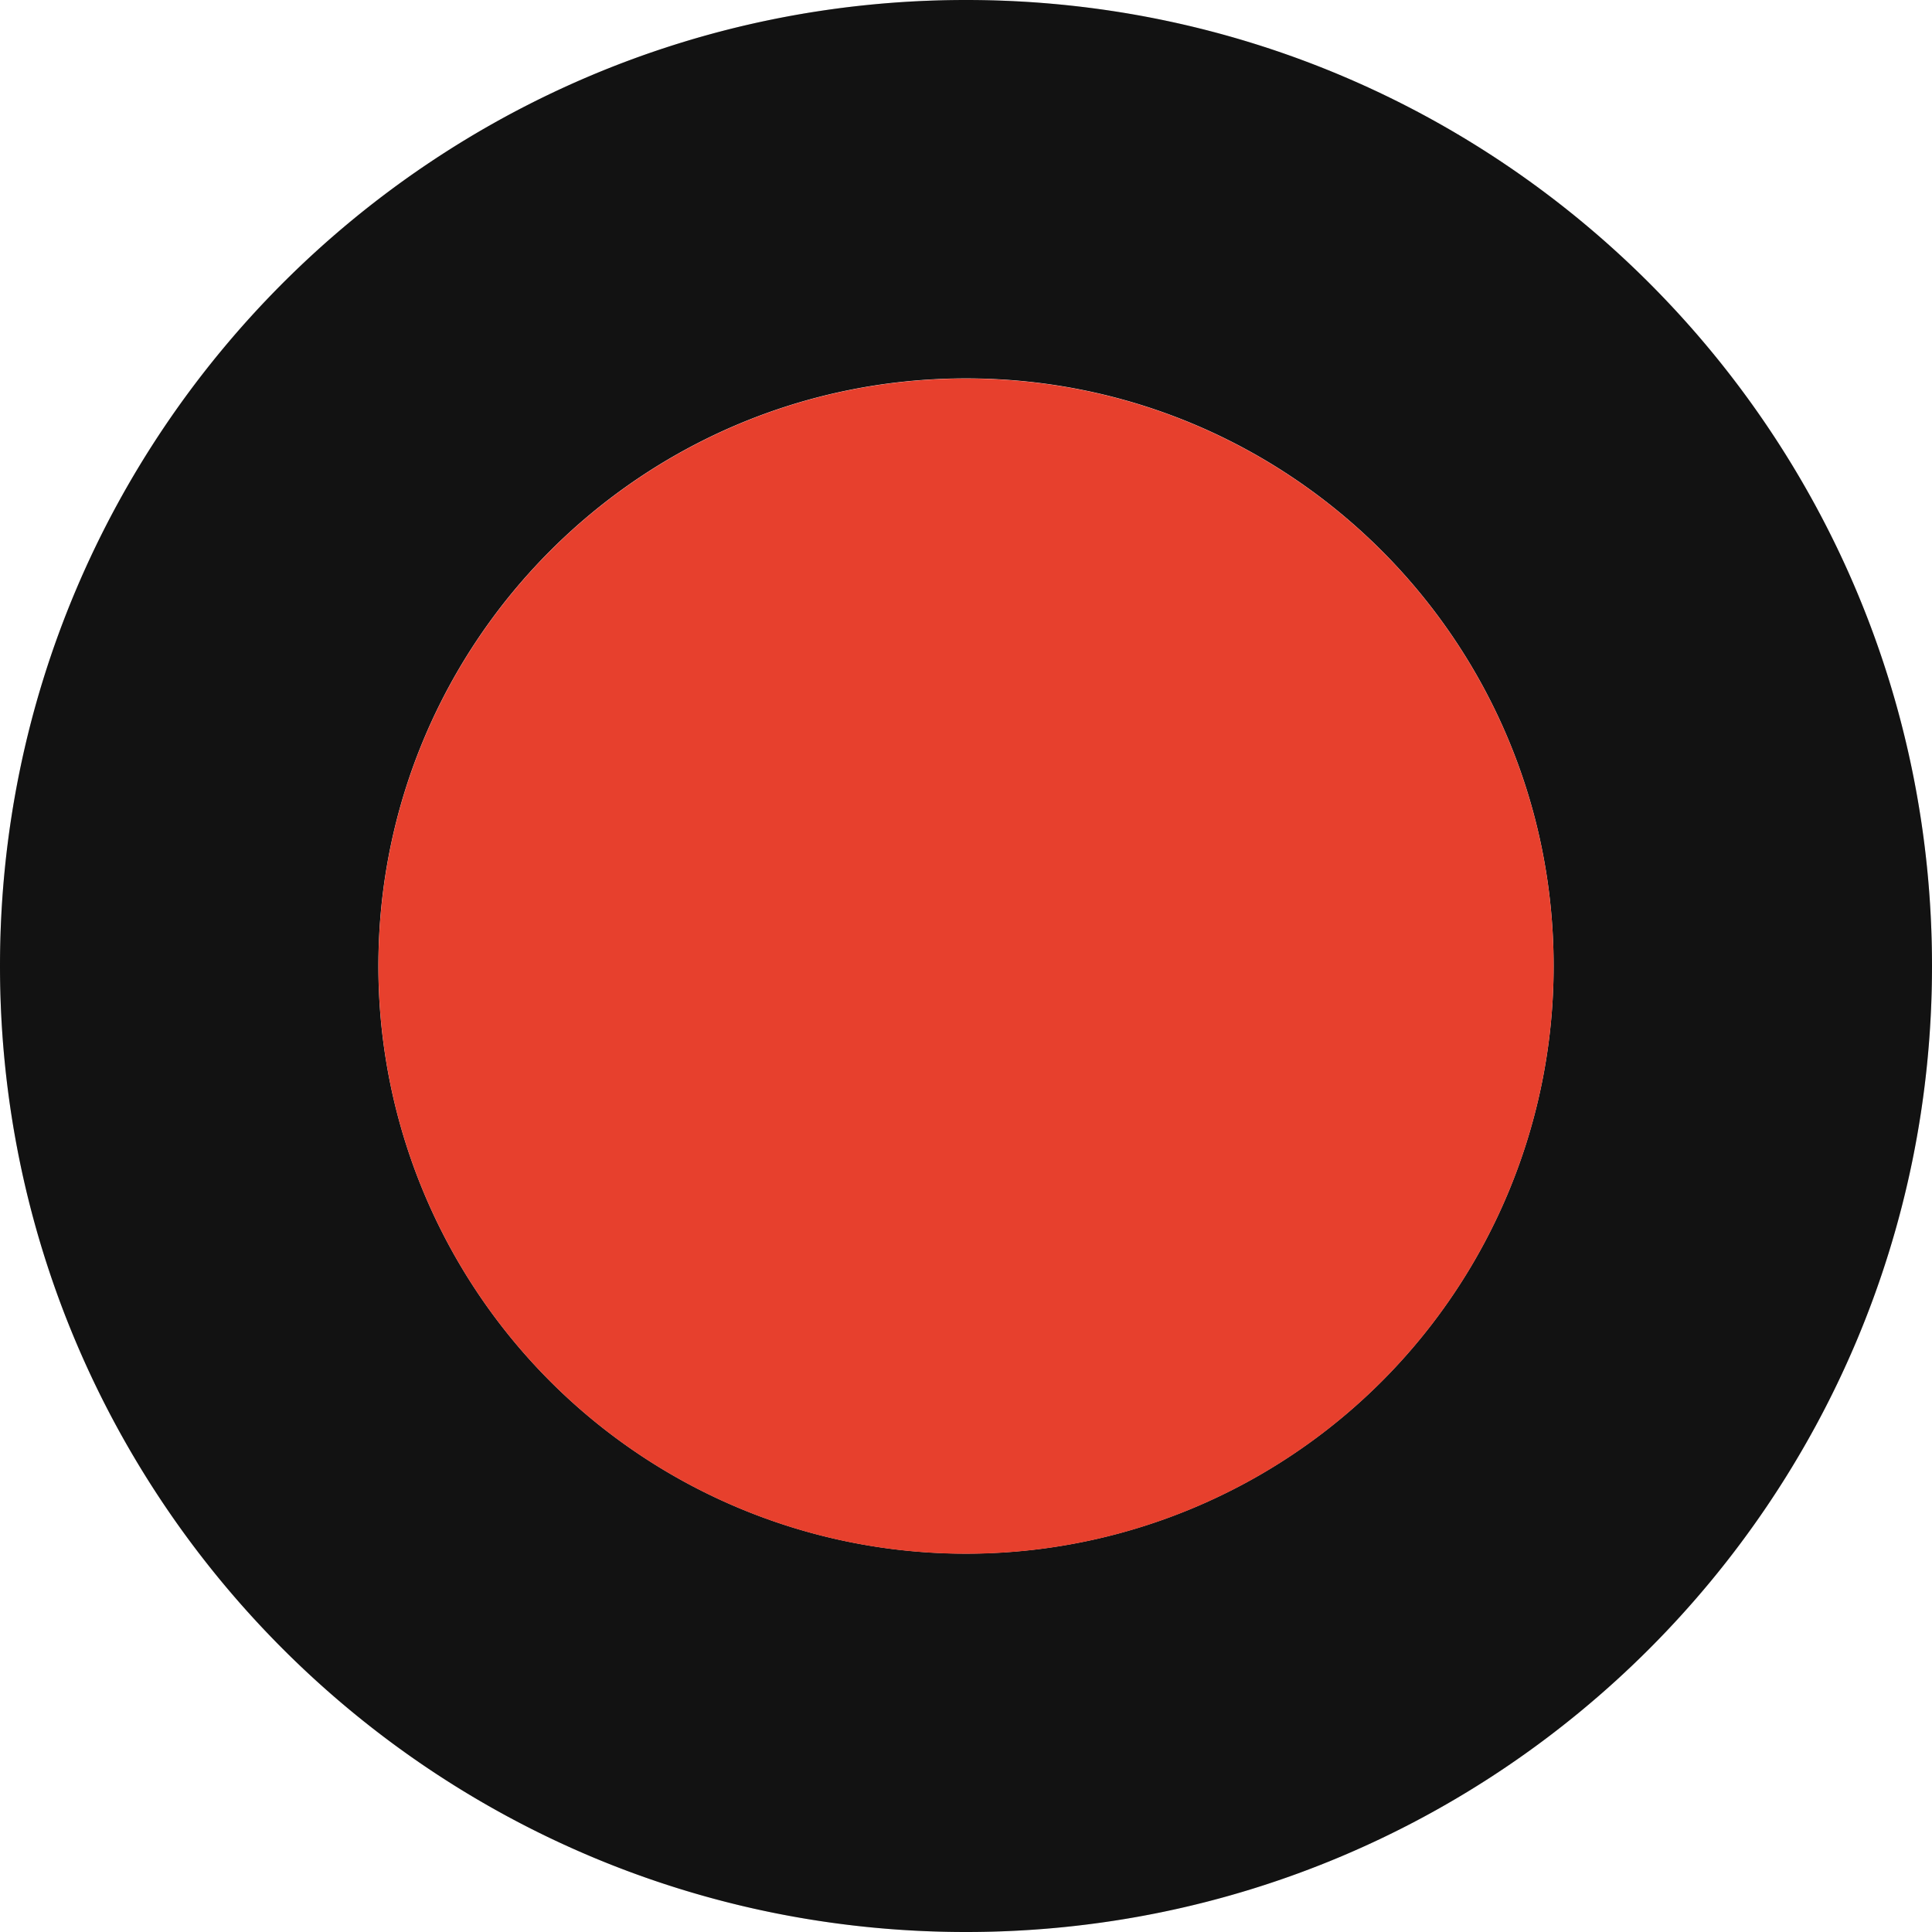
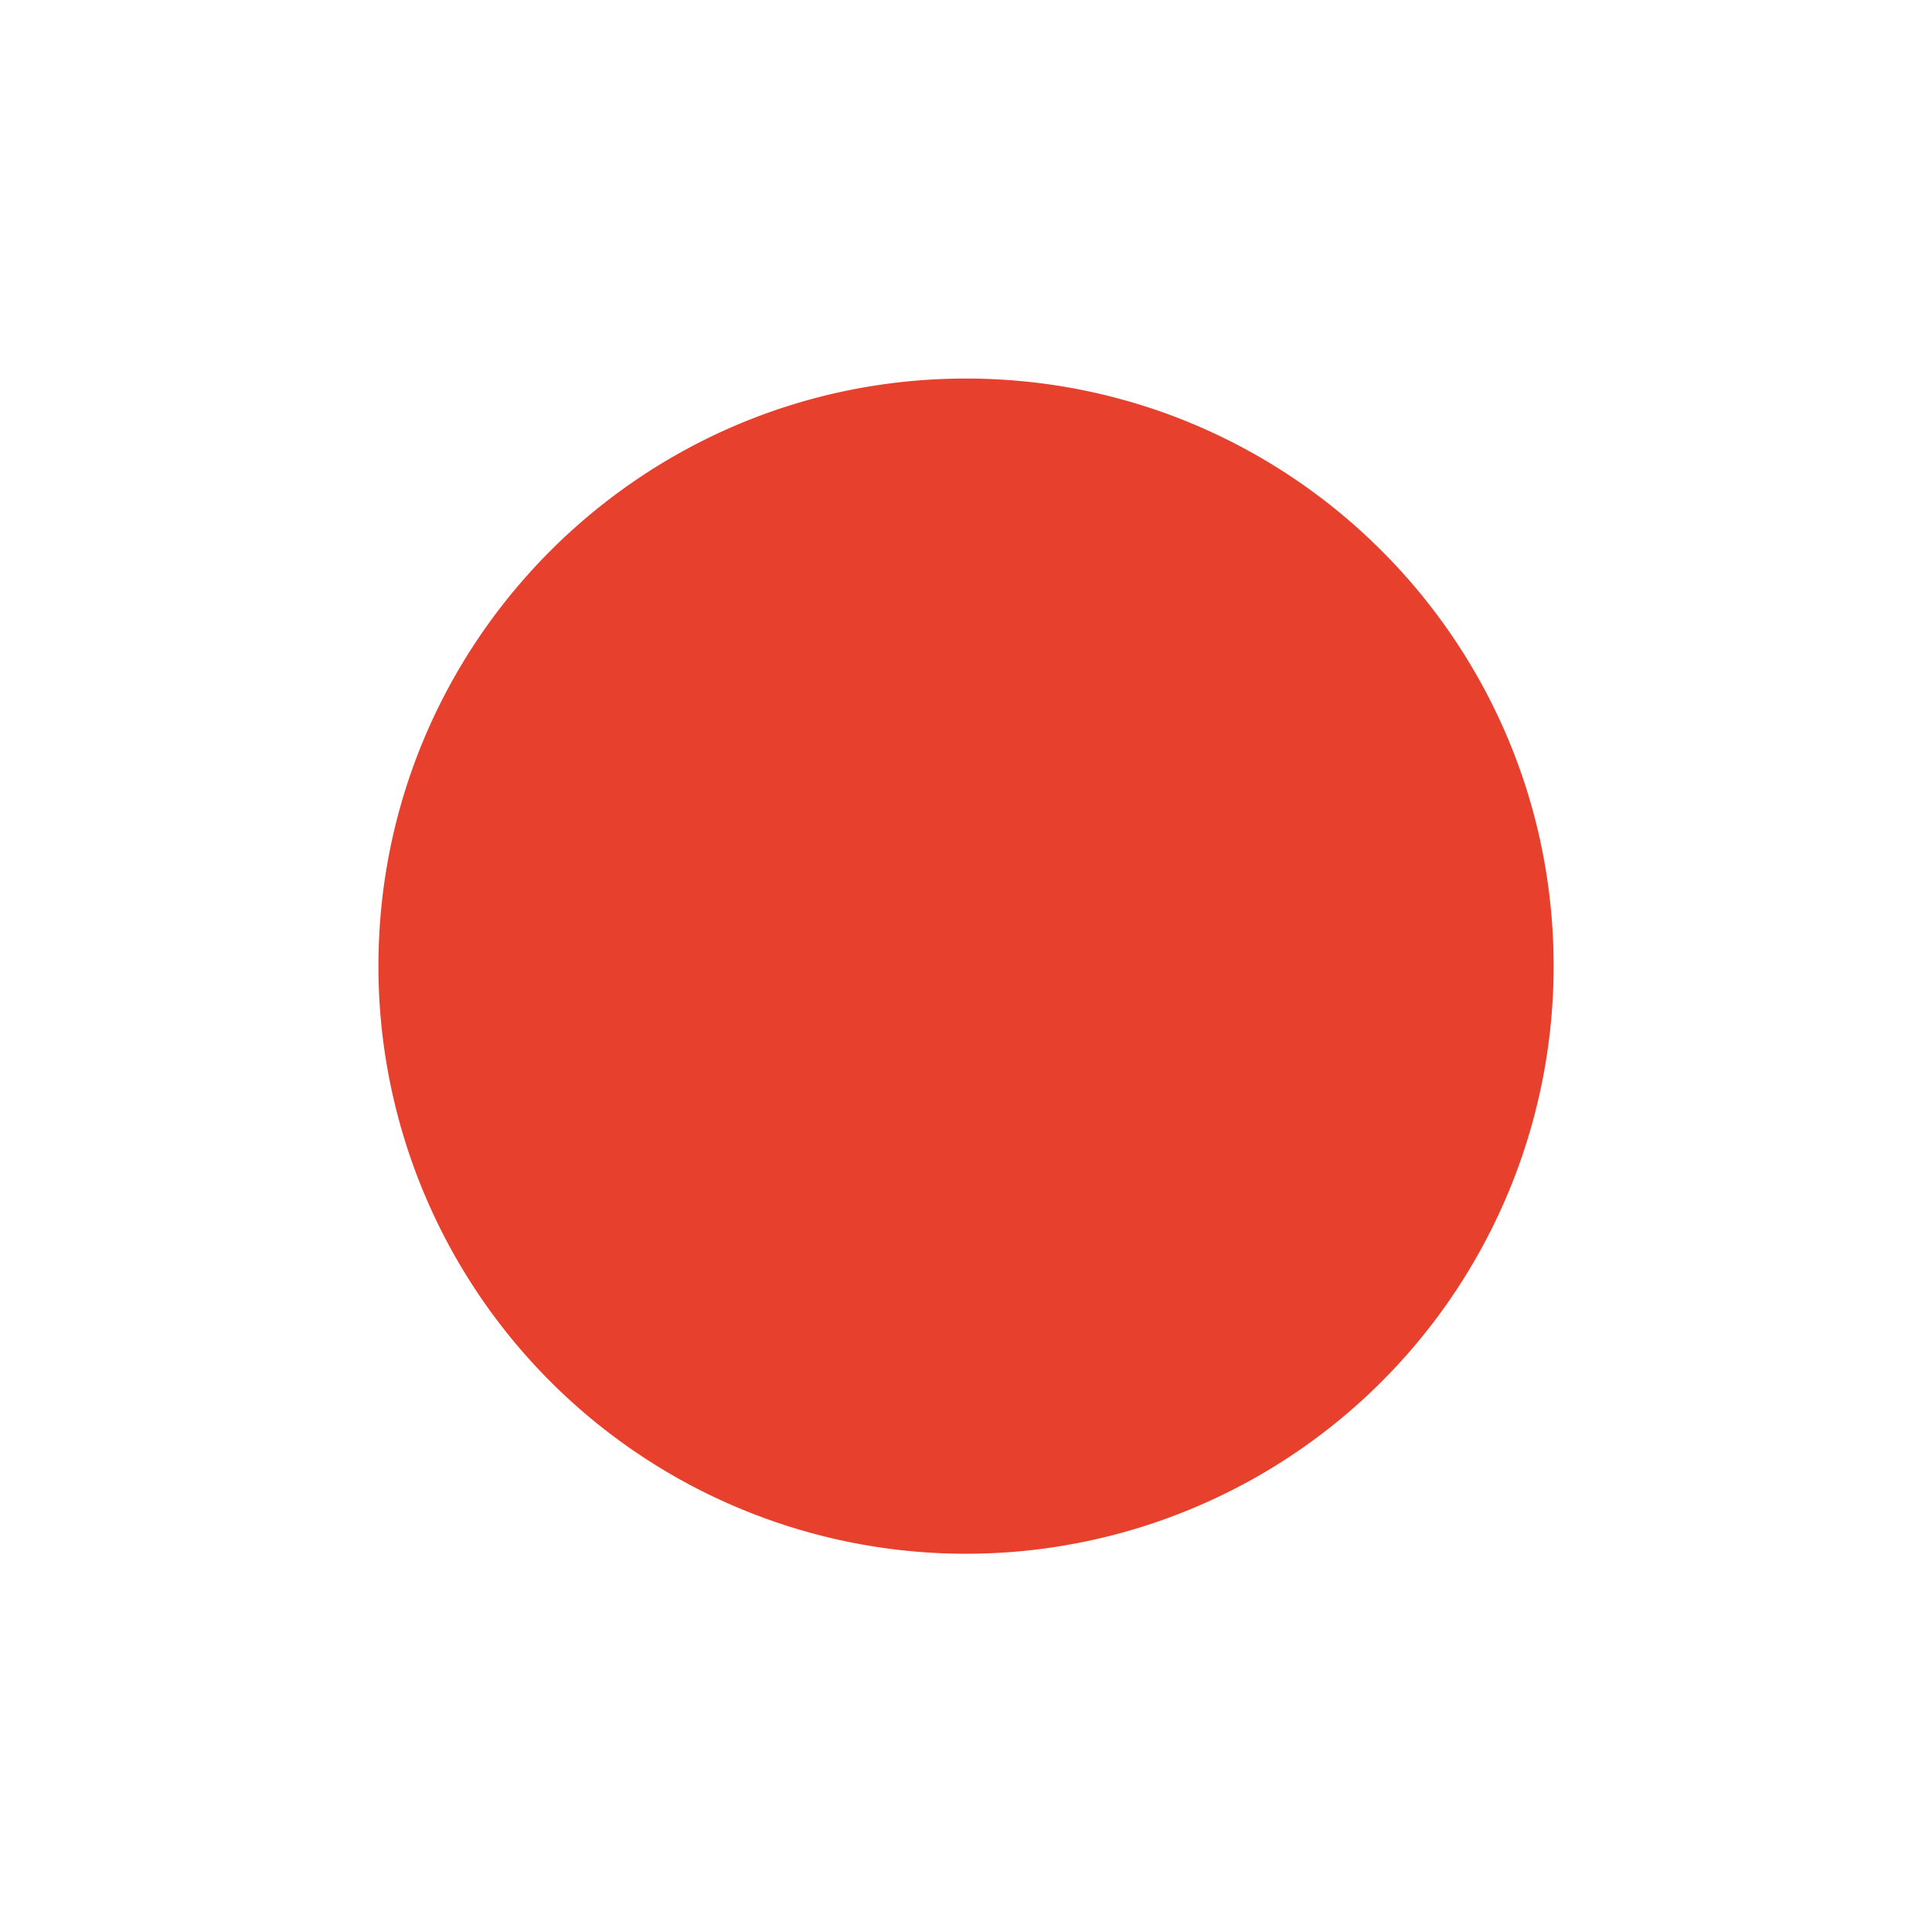
<svg xmlns="http://www.w3.org/2000/svg" fill="none" viewBox="0 0 32 32">
-   <path fill="#171717" d="M25.733 16c0-5.374-4.356-9.733-9.733-9.733-5.374 0-9.733 4.356-9.733 9.733A9.731 9.731 0 0 0 16 25.733 9.731 9.731 0 0 0 25.733 16ZM32 16c0 8.836-7.164 16-16 16S0 24.836 0 16 7.164 0 16 0c8.84 0 16 7.164 16 16Z" />
-   <path fill="#000" fill-opacity=".2" d="M25.733 16c0-5.374-4.356-9.733-9.733-9.733-5.374 0-9.733 4.356-9.733 9.733A9.731 9.731 0 0 0 16 25.733 9.731 9.731 0 0 0 25.733 16ZM32 16c0 8.836-7.164 16-16 16S0 24.836 0 16 7.164 0 16 0c8.84 0 16 7.164 16 16Z" />
  <path fill="#E7402D" d="M25.733 16.002c0-5.373-4.356-9.732-9.733-9.732-5.373 0-9.732 4.356-9.732 9.732A9.731 9.731 0 0 0 16 25.735a9.731 9.731 0 0 0 9.733-9.733Z" />
</svg>